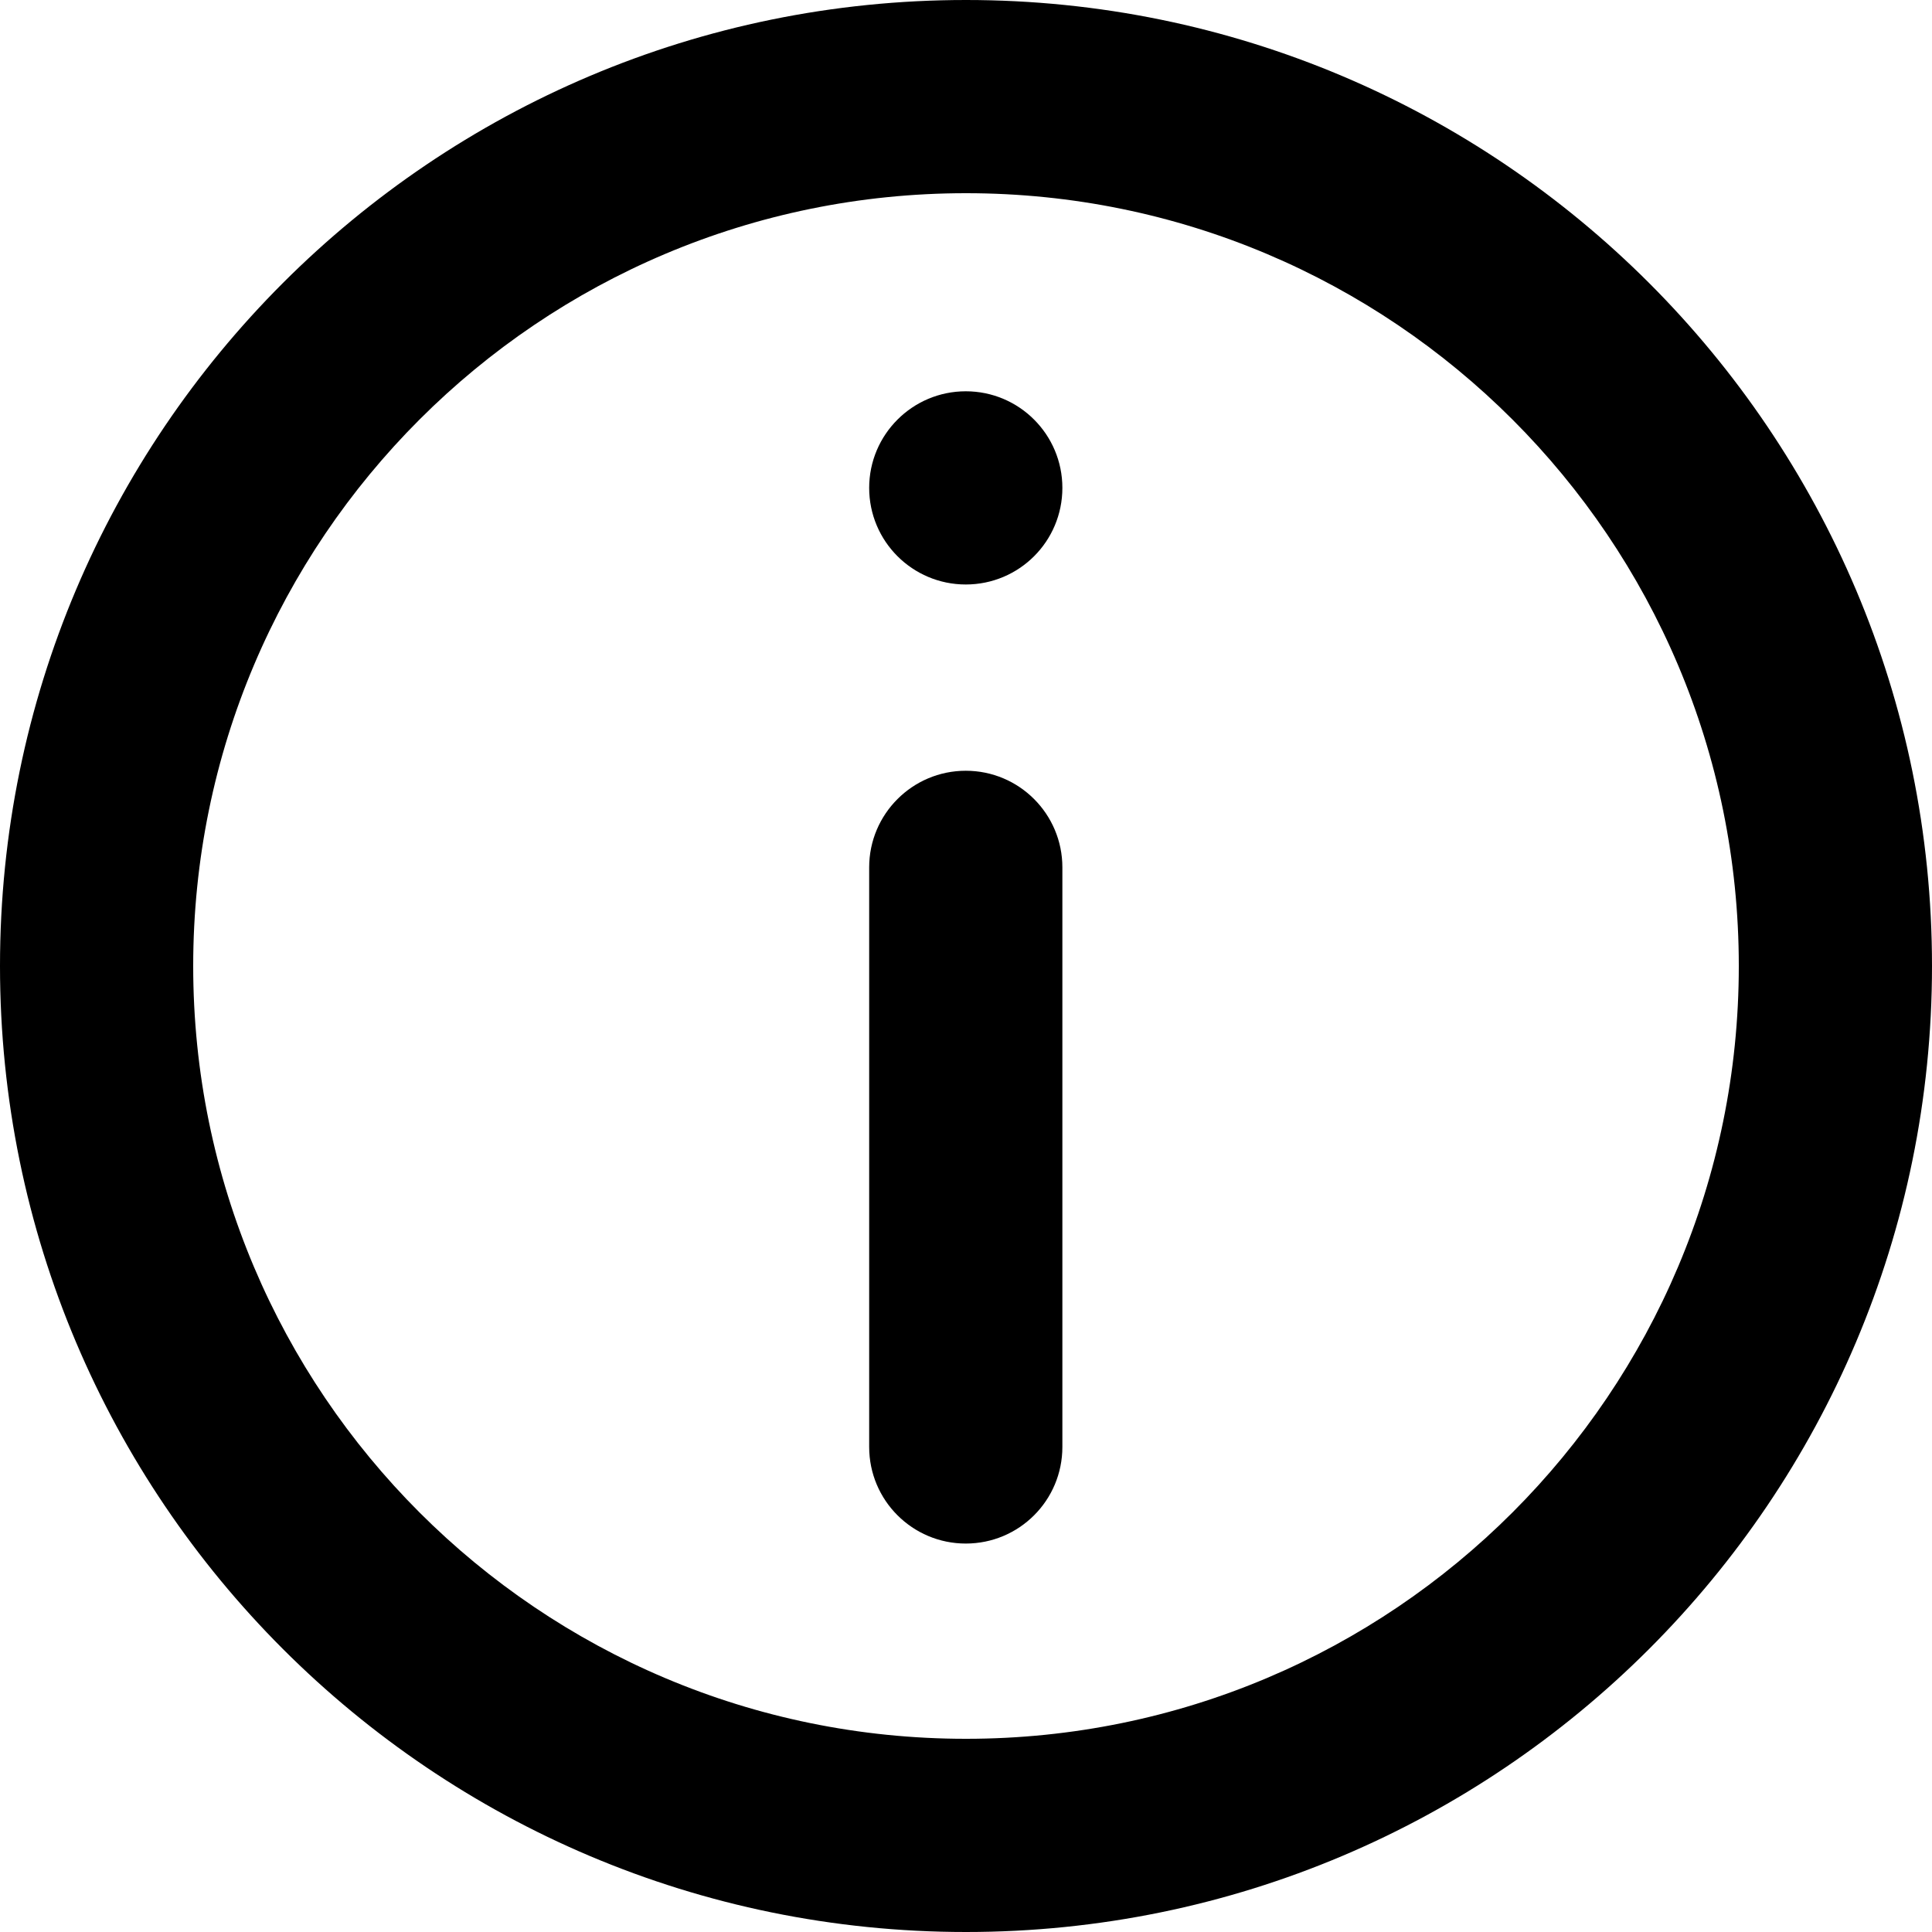
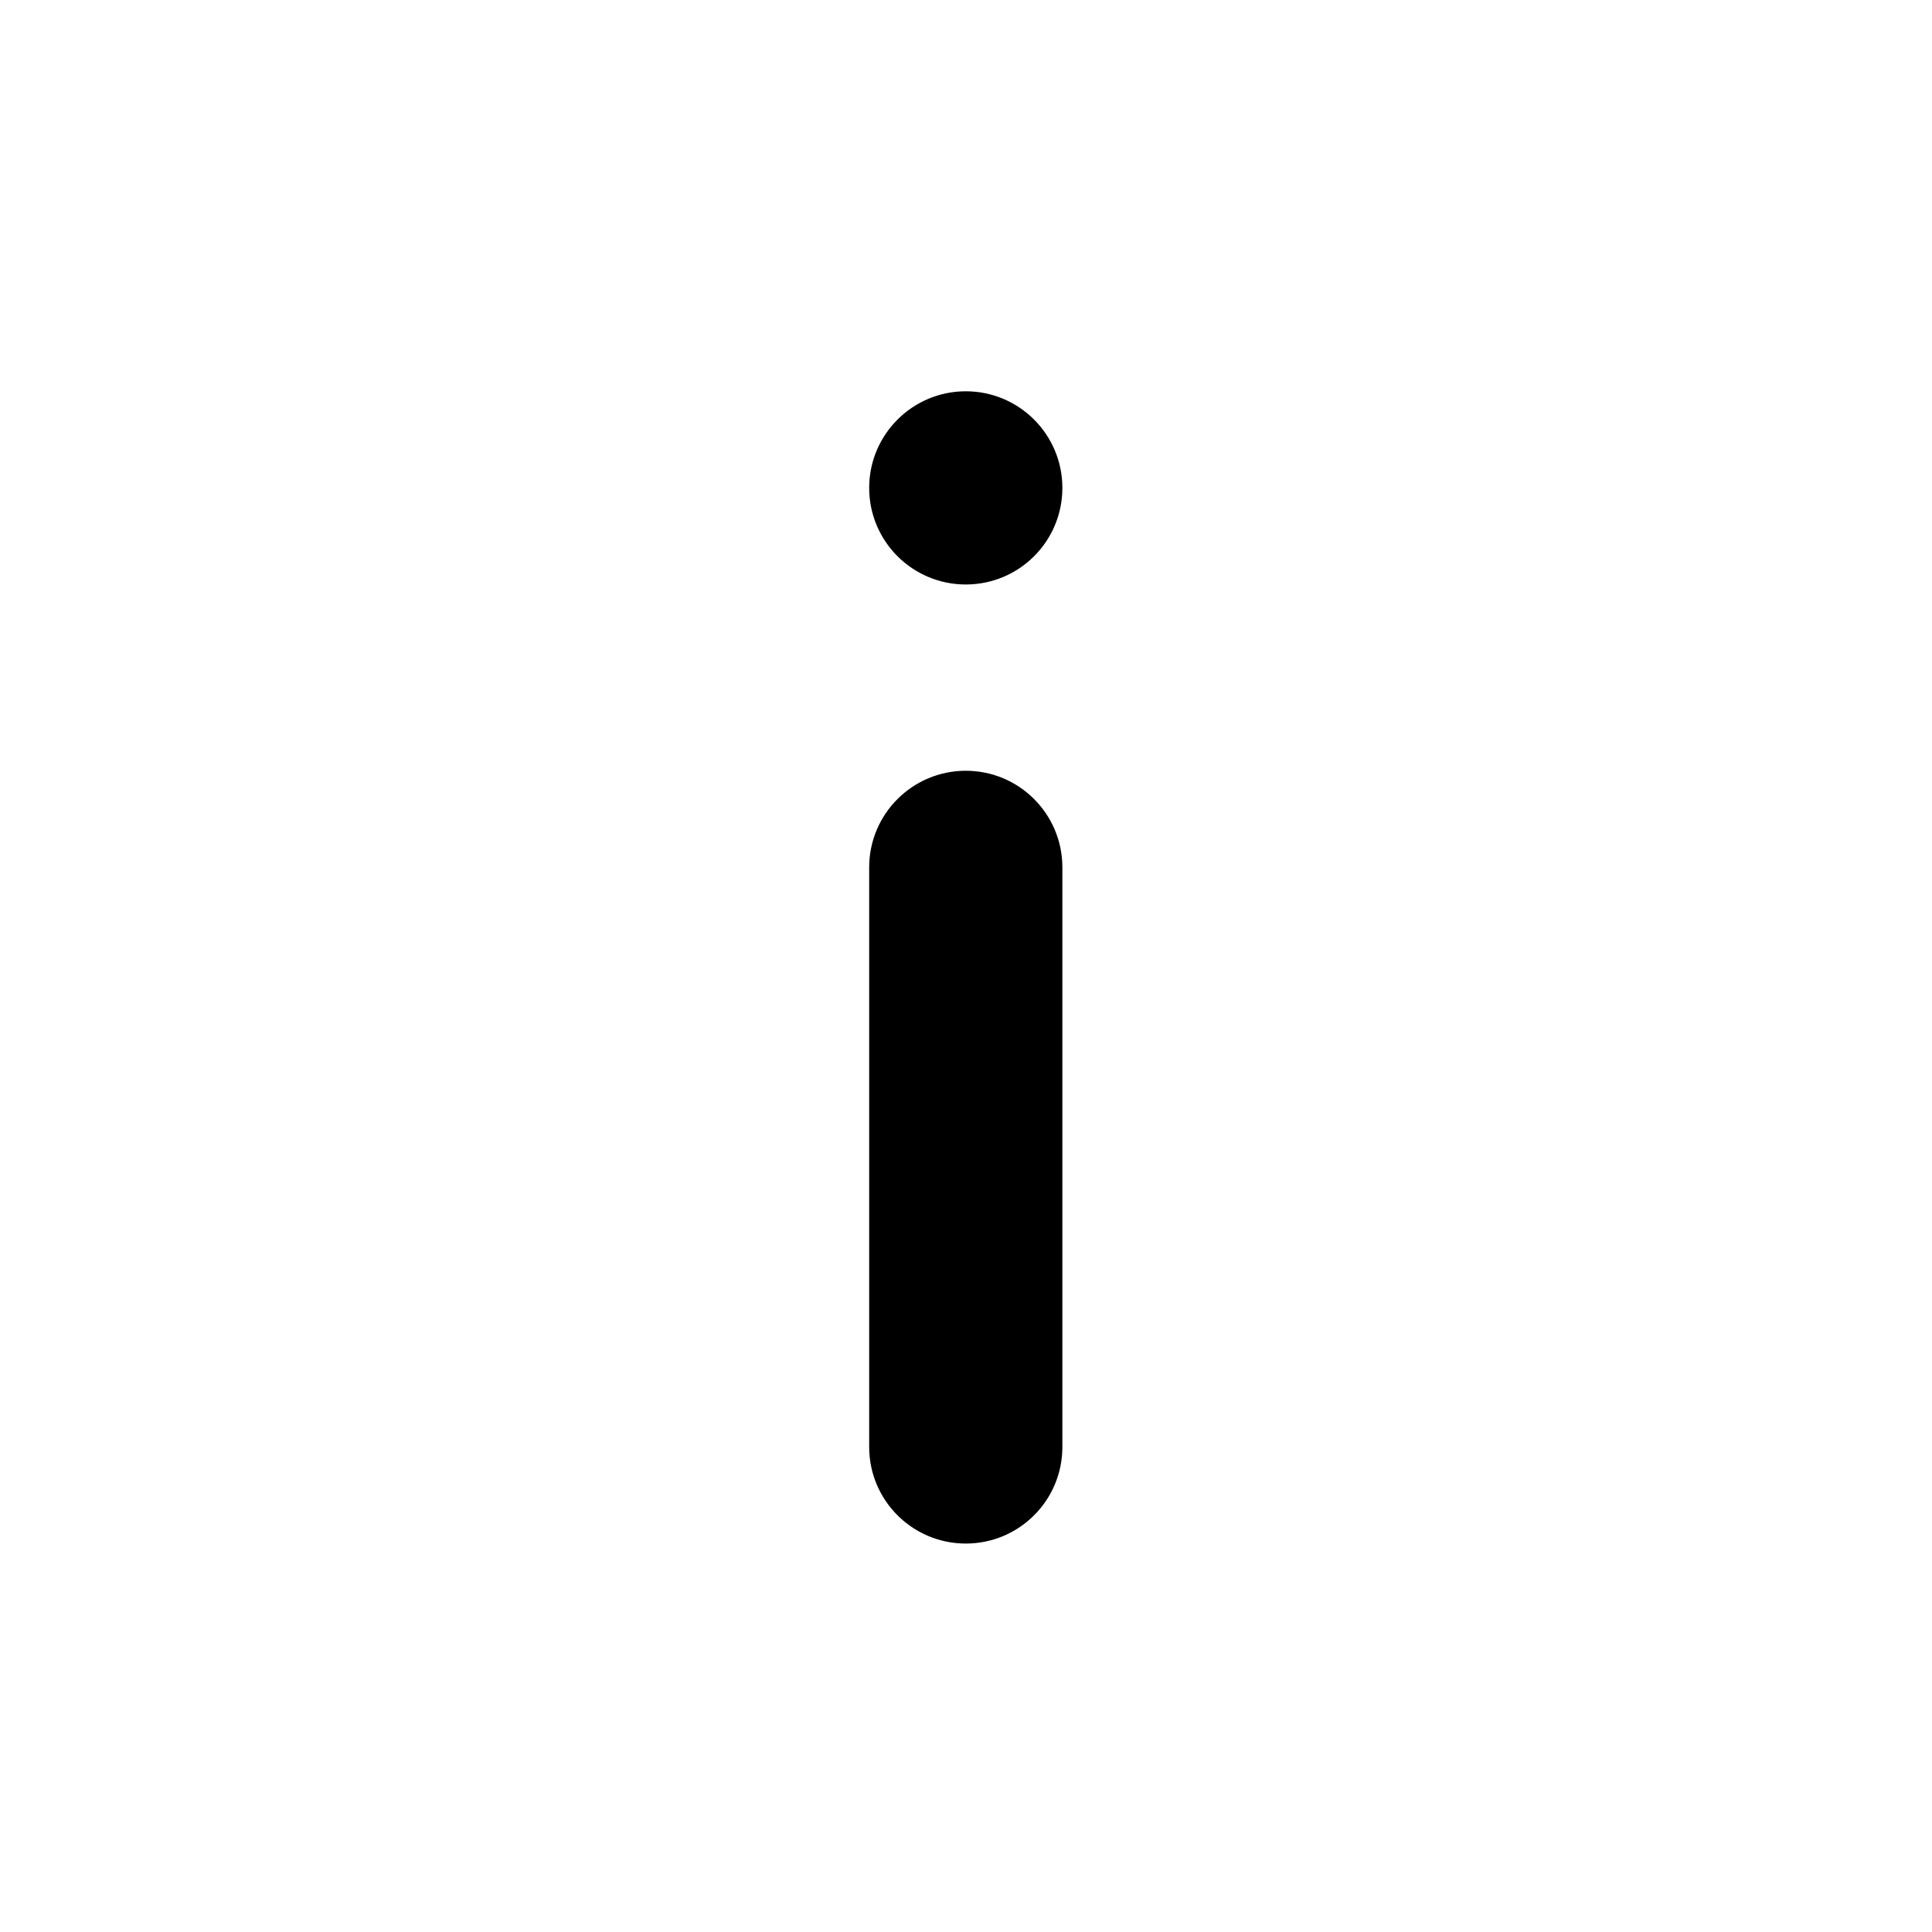
<svg xmlns="http://www.w3.org/2000/svg" width="17" height="17" viewBox="0 0 17 17" fill="none">
  <g id="Component 32">
    <path id="Vector" d="M7.648 7.632C7.648 7.163 8.029 6.782 8.498 6.782C8.968 6.782 9.348 7.163 9.348 7.632V12.732C9.348 13.202 8.968 13.582 8.498 13.582C8.029 13.582 7.648 13.202 7.648 12.732V7.632ZM8.498 3.443C8.029 3.443 7.648 3.824 7.648 4.293C7.648 4.763 8.029 5.143 8.498 5.143C8.968 5.143 9.348 4.763 9.348 4.293C9.348 3.824 8.968 3.443 8.498 3.443Z" fill="black" />
-     <path id="Vector_2" fill-rule="evenodd" clip-rule="evenodd" d="M8.5 0C3.806 0 0 3.806 0 8.5C0 13.194 3.806 17 8.5 17C13.194 17 17 13.194 17 8.5C17 3.806 13.194 0 8.5 0ZM1.7 8.5C1.7 12.256 4.744 15.3 8.5 15.3C12.256 15.3 15.3 12.256 15.3 8.5C15.3 4.744 12.256 1.7 8.5 1.7C4.744 1.7 1.7 4.744 1.7 8.5Z" fill="black" />
  </g>
</svg>